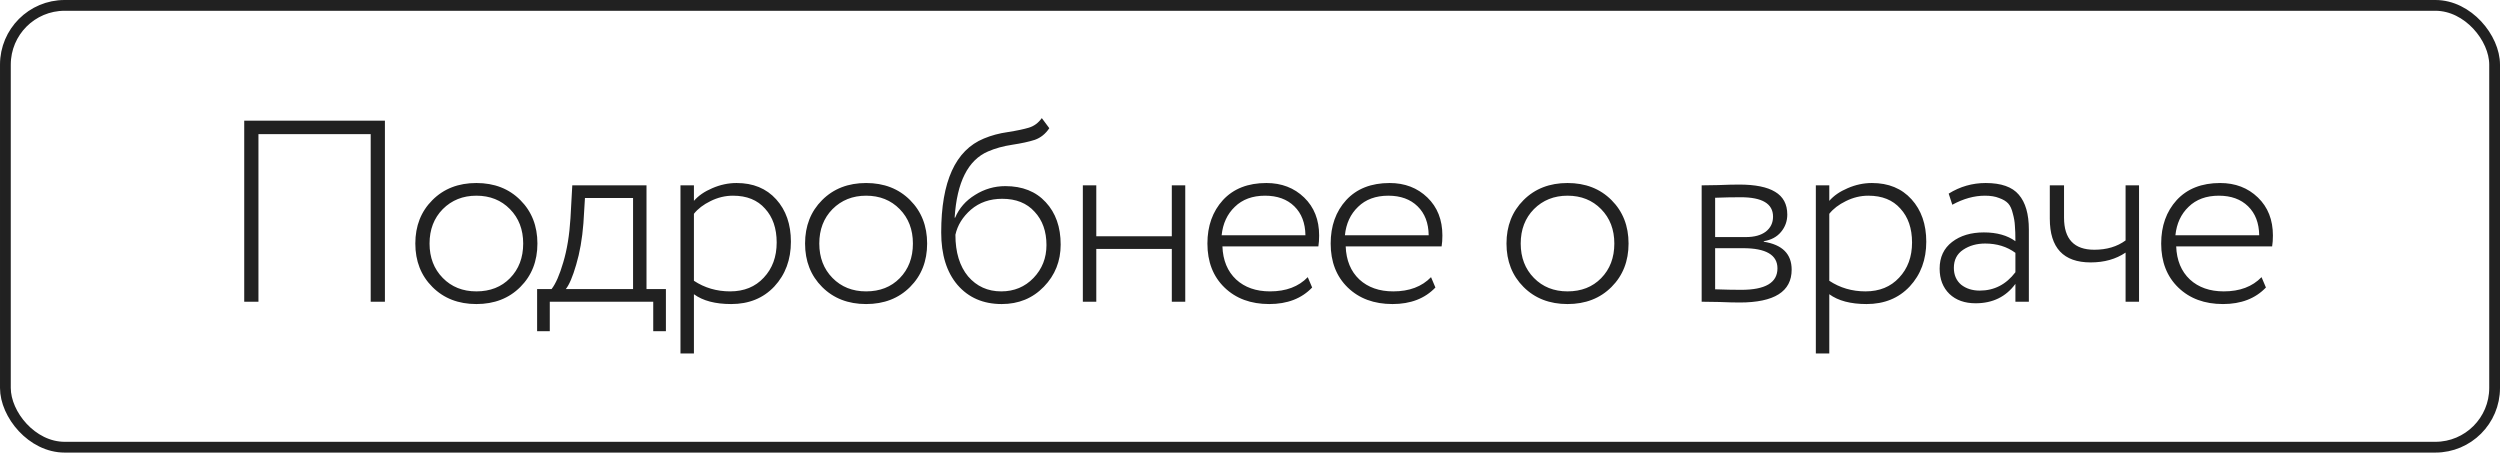
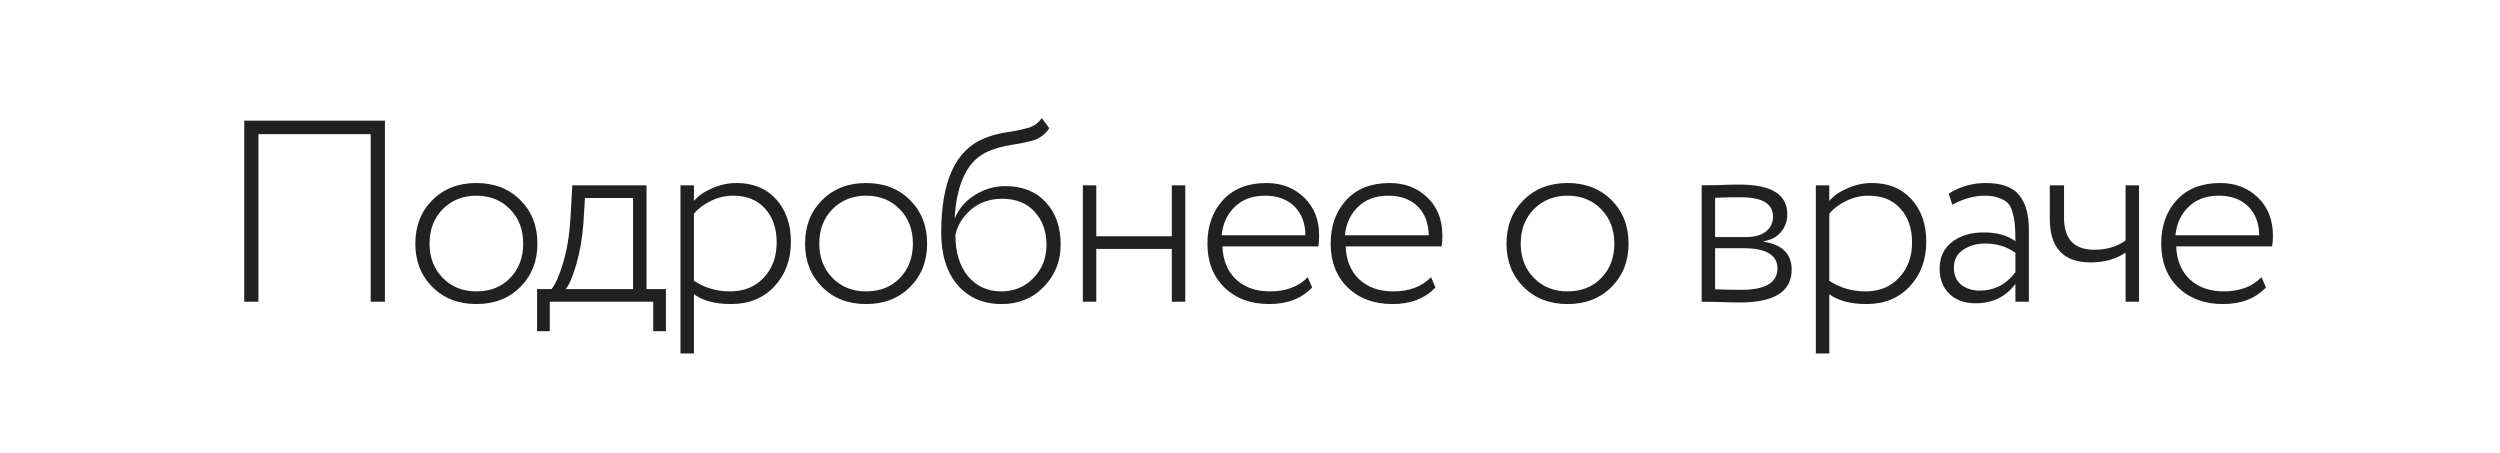
<svg xmlns="http://www.w3.org/2000/svg" width="116" height="21" viewBox="0 0 116 21" fill="none">
  <path d="M17.2 14V6.224H11.992V14H11.332V5.6H17.86V14H17.2ZM20.064 13.316C19.535 12.788 19.271 12.116 19.271 11.3C19.271 10.484 19.535 9.812 20.064 9.284C20.591 8.756 21.271 8.492 22.104 8.492C22.936 8.492 23.616 8.756 24.143 9.284C24.672 9.812 24.936 10.484 24.936 11.3C24.936 12.116 24.672 12.788 24.143 13.316C23.616 13.844 22.936 14.108 22.104 14.108C21.271 14.108 20.591 13.844 20.064 13.316ZM20.544 9.704C20.136 10.12 19.931 10.652 19.931 11.3C19.931 11.948 20.136 12.48 20.544 12.896C20.951 13.312 21.471 13.52 22.104 13.52C22.744 13.52 23.264 13.316 23.663 12.908C24.072 12.492 24.276 11.956 24.276 11.3C24.276 10.652 24.072 10.12 23.663 9.704C23.256 9.288 22.735 9.08 22.104 9.08C21.48 9.08 20.959 9.288 20.544 9.704ZM24.922 15.368V13.412H25.594C25.786 13.164 25.966 12.752 26.134 12.176C26.31 11.592 26.422 10.908 26.47 10.124L26.554 8.6H29.998V13.412H30.898V15.368H30.31V14H25.51V15.368H24.922ZM27.07 10.364C27.014 11.084 26.902 11.724 26.734 12.284C26.574 12.836 26.414 13.212 26.254 13.412H29.374V9.188H27.142L27.07 10.364ZM31.574 16.4V8.6H32.198V9.32C32.406 9.08 32.69 8.884 33.05 8.732C33.418 8.572 33.794 8.492 34.178 8.492C34.946 8.492 35.558 8.744 36.014 9.248C36.47 9.752 36.698 10.408 36.698 11.216C36.698 12.048 36.442 12.74 35.93 13.292C35.418 13.836 34.75 14.108 33.926 14.108C33.19 14.108 32.614 13.956 32.198 13.652V16.4H31.574ZM34.01 9.08C33.65 9.08 33.302 9.164 32.966 9.332C32.638 9.492 32.382 9.688 32.198 9.92V13.028C32.694 13.356 33.254 13.52 33.878 13.52C34.526 13.52 35.046 13.308 35.438 12.884C35.838 12.46 36.038 11.916 36.038 11.252C36.038 10.596 35.858 10.072 35.498 9.68C35.146 9.28 34.65 9.08 34.01 9.08ZM38.147 13.316C37.619 12.788 37.355 12.116 37.355 11.3C37.355 10.484 37.619 9.812 38.147 9.284C38.675 8.756 39.355 8.492 40.187 8.492C41.019 8.492 41.699 8.756 42.227 9.284C42.755 9.812 43.019 10.484 43.019 11.3C43.019 12.116 42.755 12.788 42.227 13.316C41.699 13.844 41.019 14.108 40.187 14.108C39.355 14.108 38.675 13.844 38.147 13.316ZM38.627 9.704C38.219 10.12 38.015 10.652 38.015 11.3C38.015 11.948 38.219 12.48 38.627 12.896C39.035 13.312 39.555 13.52 40.187 13.52C40.827 13.52 41.347 13.316 41.747 12.908C42.155 12.492 42.359 11.956 42.359 11.3C42.359 10.652 42.155 10.12 41.747 9.704C41.339 9.288 40.819 9.08 40.187 9.08C39.563 9.08 39.043 9.288 38.627 9.704ZM48.34 5.48L48.688 5.948C48.511 6.212 48.288 6.392 48.016 6.488C47.743 6.576 47.395 6.652 46.971 6.716C46.547 6.78 46.172 6.884 45.843 7.028C44.916 7.428 44.4 8.452 44.295 10.1H44.319C44.504 9.66 44.812 9.308 45.243 9.044C45.675 8.772 46.144 8.636 46.648 8.636C47.44 8.636 48.063 8.884 48.52 9.38C48.983 9.876 49.215 10.532 49.215 11.348C49.215 12.116 48.956 12.768 48.435 13.304C47.916 13.84 47.264 14.108 46.48 14.108C45.623 14.108 44.94 13.812 44.428 13.22C43.923 12.628 43.672 11.816 43.672 10.784C43.672 8.424 44.331 6.972 45.651 6.428C45.995 6.284 46.367 6.184 46.767 6.128C47.175 6.064 47.499 5.996 47.739 5.924C47.98 5.852 48.179 5.704 48.34 5.48ZM44.331 10.892C44.331 11.708 44.528 12.352 44.919 12.824C45.319 13.288 45.831 13.52 46.456 13.52C47.056 13.52 47.556 13.312 47.956 12.896C48.355 12.48 48.556 11.972 48.556 11.372C48.556 10.732 48.371 10.216 48.004 9.824C47.644 9.424 47.144 9.224 46.504 9.224C45.928 9.224 45.444 9.392 45.051 9.728C44.667 10.064 44.428 10.452 44.331 10.892ZM54.372 14V11.552H50.868V14H50.244V8.6H50.868V10.964H54.372V8.6H54.996V14H54.372ZM60.68 12.86L60.884 13.34C60.396 13.852 59.732 14.108 58.892 14.108C58.036 14.108 57.344 13.852 56.816 13.34C56.288 12.828 56.024 12.148 56.024 11.3C56.024 10.484 56.264 9.812 56.744 9.284C57.232 8.756 57.904 8.492 58.76 8.492C59.464 8.492 60.048 8.716 60.512 9.164C60.976 9.612 61.208 10.2 61.208 10.928C61.208 11.12 61.196 11.288 61.172 11.432H56.72C56.744 12.08 56.956 12.592 57.356 12.968C57.756 13.336 58.28 13.52 58.928 13.52C59.672 13.52 60.256 13.3 60.68 12.86ZM58.7 9.08C58.116 9.08 57.648 9.252 57.296 9.596C56.944 9.932 56.74 10.372 56.684 10.916H60.572C60.564 10.348 60.392 9.9 60.056 9.572C59.72 9.244 59.268 9.08 58.7 9.08ZM66.4 12.86L66.603 13.34C66.115 13.852 65.451 14.108 64.612 14.108C63.755 14.108 63.063 13.852 62.535 13.34C62.008 12.828 61.743 12.148 61.743 11.3C61.743 10.484 61.983 9.812 62.464 9.284C62.952 8.756 63.623 8.492 64.48 8.492C65.183 8.492 65.767 8.716 66.231 9.164C66.695 9.612 66.927 10.2 66.927 10.928C66.927 11.12 66.915 11.288 66.891 11.432H62.44C62.464 12.08 62.675 12.592 63.075 12.968C63.475 13.336 63.999 13.52 64.647 13.52C65.391 13.52 65.975 13.3 66.4 12.86ZM64.419 9.08C63.836 9.08 63.367 9.252 63.016 9.596C62.663 9.932 62.459 10.372 62.404 10.916H66.291C66.284 10.348 66.112 9.9 65.775 9.572C65.439 9.244 64.987 9.08 64.419 9.08ZM70.693 13.316C70.165 12.788 69.901 12.116 69.901 11.3C69.901 10.484 70.165 9.812 70.693 9.284C71.221 8.756 71.901 8.492 72.733 8.492C73.565 8.492 74.245 8.756 74.773 9.284C75.301 9.812 75.565 10.484 75.565 11.3C75.565 12.116 75.301 12.788 74.773 13.316C74.245 13.844 73.565 14.108 72.733 14.108C71.901 14.108 71.221 13.844 70.693 13.316ZM71.173 9.704C70.765 10.12 70.561 10.652 70.561 11.3C70.561 11.948 70.765 12.48 71.173 12.896C71.581 13.312 72.101 13.52 72.733 13.52C73.373 13.52 73.893 13.316 74.293 12.908C74.701 12.492 74.905 11.956 74.905 11.3C74.905 10.652 74.701 10.12 74.293 9.704C73.885 9.288 73.365 9.08 72.733 9.08C72.109 9.08 71.589 9.288 71.173 9.704ZM78.957 14V8.6C79.094 8.6 79.35 8.596 79.725 8.588C80.109 8.572 80.433 8.564 80.698 8.564C81.442 8.564 81.998 8.676 82.365 8.9C82.742 9.124 82.93 9.476 82.93 9.956C82.93 10.26 82.834 10.528 82.641 10.76C82.45 10.992 82.181 11.136 81.838 11.192V11.216C82.701 11.352 83.133 11.784 83.133 12.512C83.133 13.528 82.329 14.036 80.722 14.036C80.481 14.036 80.165 14.028 79.773 14.012C79.382 14.004 79.109 14 78.957 14ZM80.877 11.516H79.582V13.424C80.046 13.44 80.45 13.448 80.793 13.448C81.913 13.448 82.474 13.116 82.474 12.452C82.474 11.828 81.942 11.516 80.877 11.516ZM80.769 9.152C80.377 9.152 79.981 9.16 79.582 9.176V11H81.01C81.401 11 81.71 10.916 81.933 10.748C82.157 10.572 82.269 10.34 82.269 10.052C82.269 9.452 81.769 9.152 80.769 9.152ZM84.255 16.4V8.6H84.879V9.32C85.087 9.08 85.371 8.884 85.731 8.732C86.099 8.572 86.475 8.492 86.859 8.492C87.627 8.492 88.239 8.744 88.695 9.248C89.151 9.752 89.379 10.408 89.379 11.216C89.379 12.048 89.123 12.74 88.611 13.292C88.099 13.836 87.431 14.108 86.607 14.108C85.871 14.108 85.295 13.956 84.879 13.652V16.4H84.255ZM86.691 9.08C86.331 9.08 85.983 9.164 85.647 9.332C85.319 9.492 85.063 9.688 84.879 9.92V13.028C85.375 13.356 85.935 13.52 86.559 13.52C87.207 13.52 87.727 13.308 88.119 12.884C88.519 12.46 88.719 11.916 88.719 11.252C88.719 10.596 88.539 10.072 88.179 9.68C87.827 9.28 87.331 9.08 86.691 9.08ZM90.587 9.5L90.419 8.984C90.947 8.656 91.519 8.492 92.135 8.492C92.855 8.492 93.367 8.672 93.671 9.032C93.983 9.392 94.139 9.932 94.139 10.652V14H93.515V13.172C93.075 13.772 92.459 14.072 91.667 14.072C91.163 14.072 90.759 13.928 90.455 13.64C90.151 13.344 89.999 12.952 89.999 12.464C89.999 11.936 90.191 11.524 90.575 11.228C90.959 10.932 91.451 10.784 92.051 10.784C92.651 10.784 93.139 10.92 93.515 11.192C93.515 10.888 93.507 10.648 93.491 10.472C93.483 10.296 93.451 10.108 93.395 9.908C93.347 9.7 93.275 9.544 93.179 9.44C93.083 9.336 92.943 9.252 92.759 9.188C92.583 9.116 92.363 9.08 92.099 9.08C91.603 9.08 91.099 9.22 90.587 9.5ZM91.859 13.484C92.531 13.484 93.083 13.2 93.515 12.632V11.732C93.123 11.444 92.655 11.3 92.111 11.3C91.719 11.3 91.379 11.396 91.091 11.588C90.803 11.78 90.659 12.06 90.659 12.428C90.659 12.756 90.771 13.016 90.995 13.208C91.227 13.392 91.515 13.484 91.859 13.484ZM99.251 8.6V14H98.627V11.72C98.179 12.024 97.639 12.176 97.007 12.176C95.743 12.176 95.111 11.5 95.111 10.148V8.6H95.771V10.1C95.771 11.092 96.239 11.588 97.175 11.588C97.751 11.588 98.235 11.444 98.627 11.156V8.6H99.251ZM104.935 12.86L105.139 13.34C104.651 13.852 103.987 14.108 103.147 14.108C102.291 14.108 101.599 13.852 101.071 13.34C100.543 12.828 100.279 12.148 100.279 11.3C100.279 10.484 100.519 9.812 100.999 9.284C101.487 8.756 102.159 8.492 103.015 8.492C103.719 8.492 104.303 8.716 104.767 9.164C105.231 9.612 105.463 10.2 105.463 10.928C105.463 11.12 105.451 11.288 105.427 11.432H100.975C100.999 12.08 101.211 12.592 101.611 12.968C102.011 13.336 102.535 13.52 103.183 13.52C103.927 13.52 104.511 13.3 104.935 12.86ZM102.955 9.08C102.371 9.08 101.903 9.252 101.551 9.596C101.199 9.932 100.995 10.372 100.939 10.916H104.827C104.819 10.348 104.647 9.9 104.311 9.572C103.975 9.244 103.523 9.08 102.955 9.08Z" fill="#212121" />
-   <rect x="0.25" y="0.25" width="115.5" height="20.5" rx="2.75" stroke="#212121" stroke-width="0.5" />
</svg>